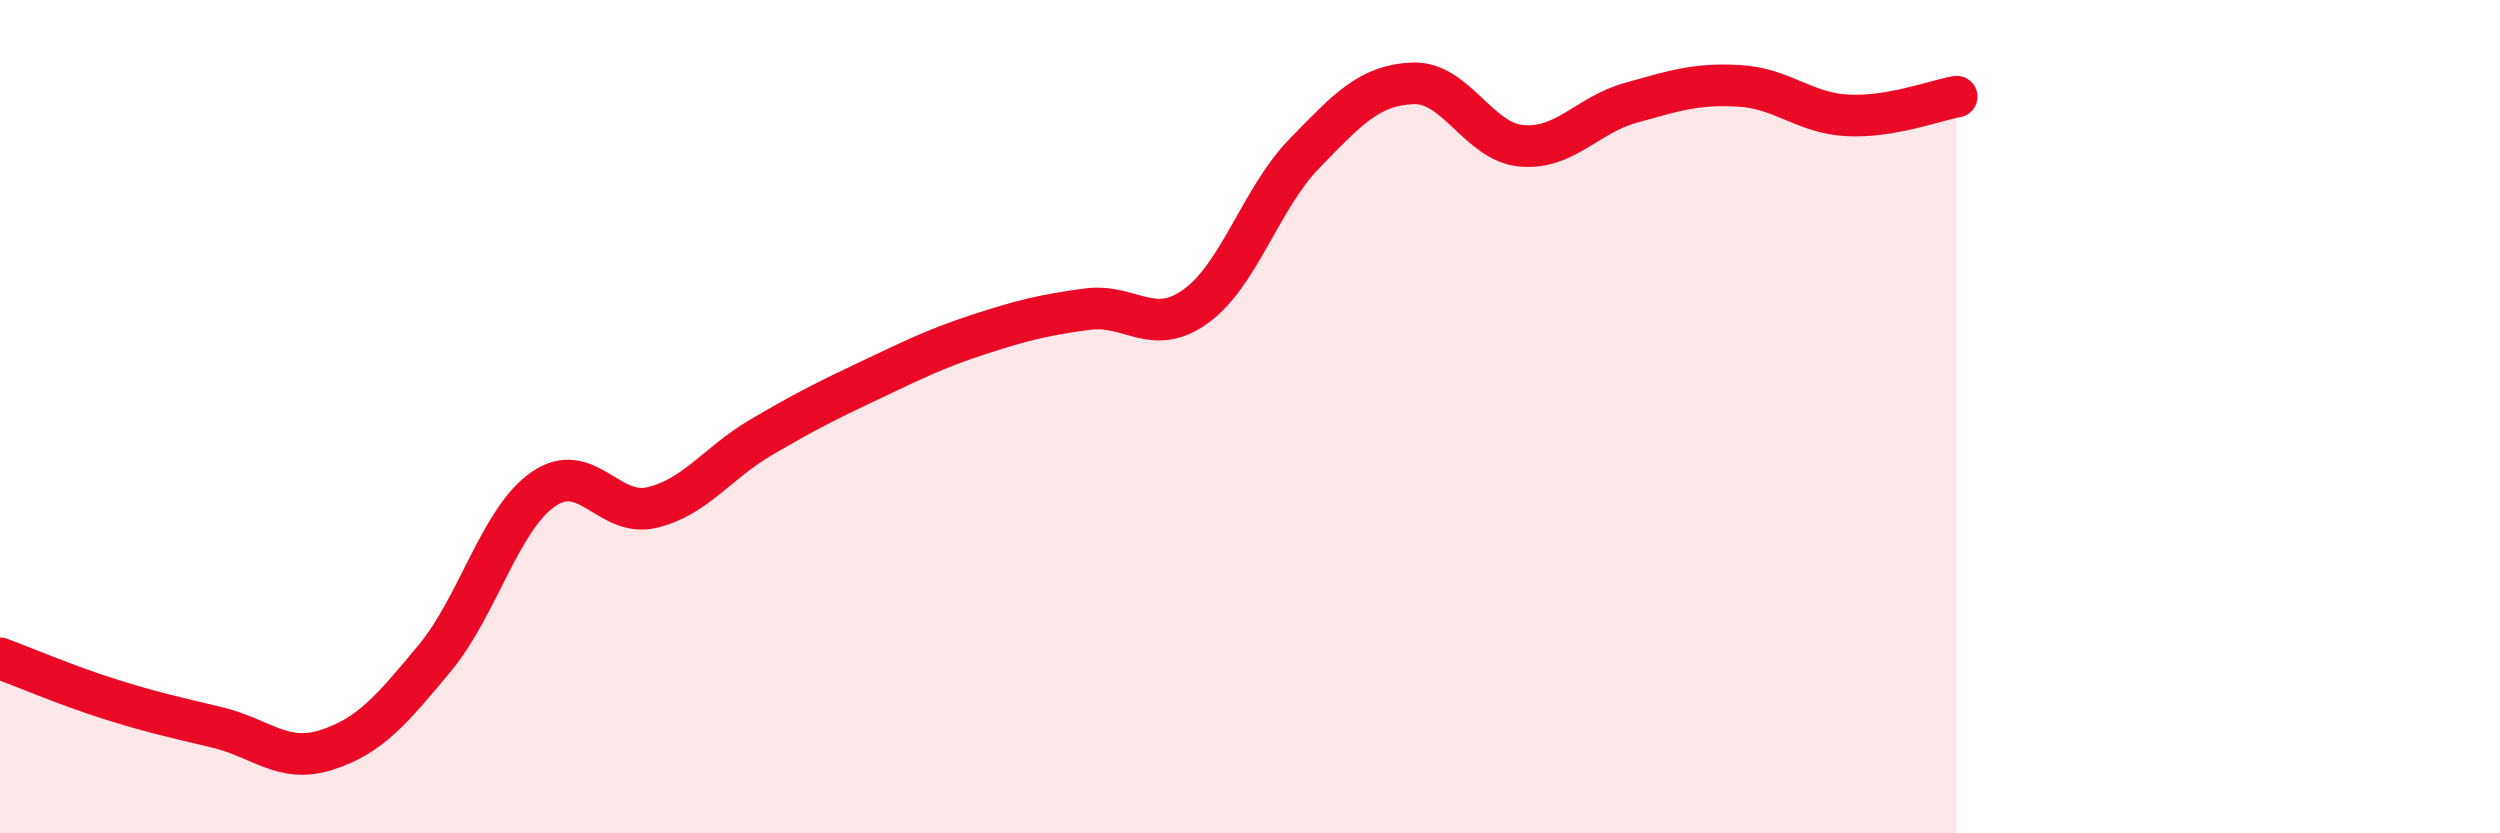
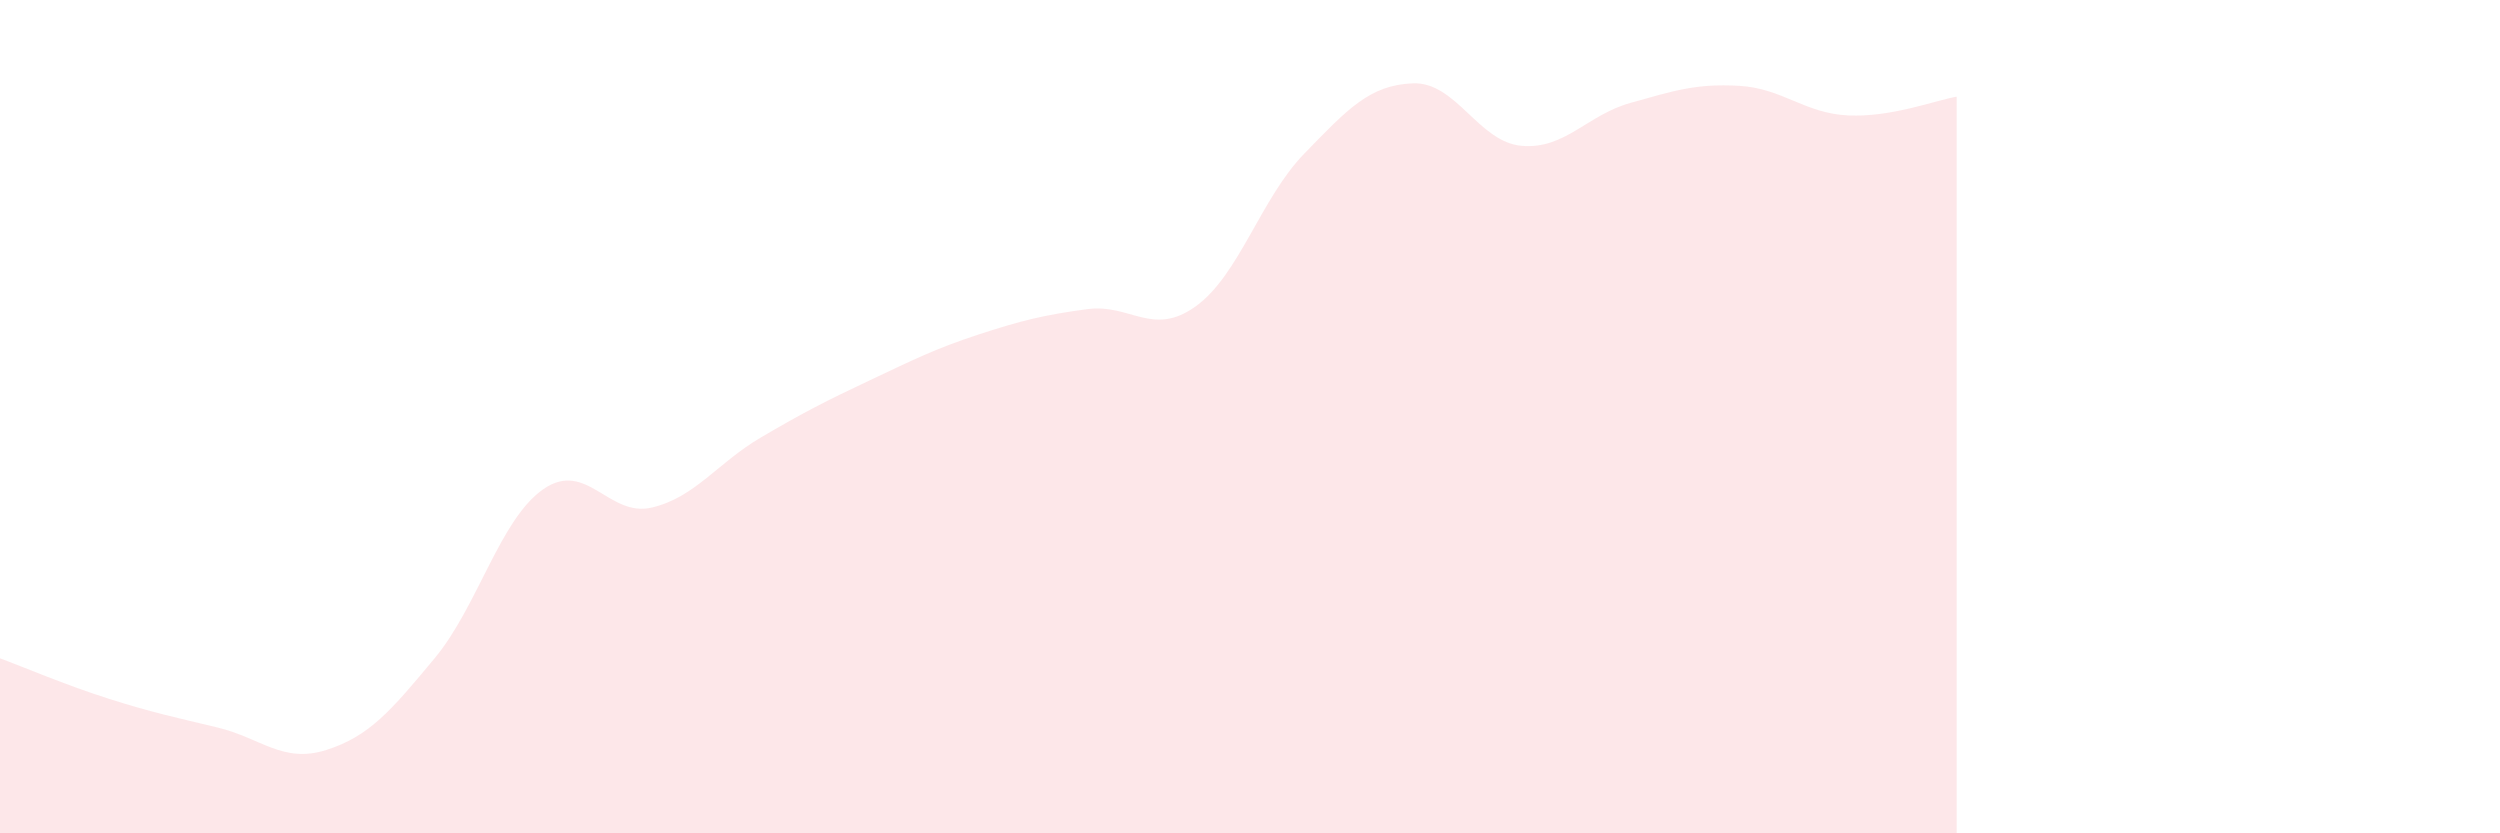
<svg xmlns="http://www.w3.org/2000/svg" width="60" height="20" viewBox="0 0 60 20">
  <path d="M 0,15.8 C 0.52,15.99 1.57,16.44 2.61,16.77 C 3.65,17.1 4.18,17.21 5.22,17.46 C 6.26,17.71 6.79,18.33 7.83,18 C 8.87,17.67 9.39,17.05 10.43,15.8 C 11.47,14.55 12,12.46 13.04,11.74 C 14.08,11.02 14.61,12.43 15.65,12.18 C 16.69,11.93 17.22,11.11 18.26,10.5 C 19.3,9.89 19.83,9.62 20.87,9.13 C 21.91,8.64 22.44,8.37 23.48,8.03 C 24.52,7.69 25.05,7.56 26.09,7.42 C 27.13,7.28 27.66,8.1 28.7,7.35 C 29.74,6.6 30.26,4.76 31.3,3.69 C 32.34,2.62 32.87,2.04 33.91,2 C 34.95,1.96 35.48,3.41 36.52,3.5 C 37.56,3.59 38.09,2.76 39.13,2.47 C 40.17,2.18 40.7,2 41.74,2.06 C 42.78,2.12 43.31,2.72 44.35,2.77 C 45.39,2.82 46.44,2.41 46.96,2.32L46.96 20L0 20Z" fill="#EB0A25" opacity="0.1" stroke-linecap="round" stroke-linejoin="round" />
-   <path d="M 0,15.8 C 0.52,15.99 1.57,16.44 2.61,16.77 C 3.65,17.1 4.18,17.21 5.22,17.46 C 6.26,17.71 6.79,18.33 7.83,18 C 8.87,17.67 9.39,17.05 10.43,15.8 C 11.47,14.55 12,12.46 13.04,11.74 C 14.08,11.02 14.61,12.43 15.65,12.18 C 16.69,11.93 17.22,11.11 18.26,10.5 C 19.3,9.89 19.83,9.62 20.87,9.13 C 21.91,8.64 22.44,8.37 23.48,8.03 C 24.52,7.69 25.05,7.56 26.09,7.42 C 27.13,7.28 27.66,8.1 28.7,7.35 C 29.74,6.6 30.26,4.76 31.3,3.69 C 32.34,2.62 32.87,2.04 33.91,2 C 34.95,1.96 35.48,3.41 36.52,3.5 C 37.56,3.59 38.09,2.76 39.13,2.47 C 40.17,2.18 40.7,2 41.74,2.06 C 42.78,2.12 43.31,2.72 44.35,2.77 C 45.39,2.82 46.44,2.41 46.96,2.32" stroke="#EB0A25" stroke-width="1" fill="none" stroke-linecap="round" stroke-linejoin="round" />
</svg>